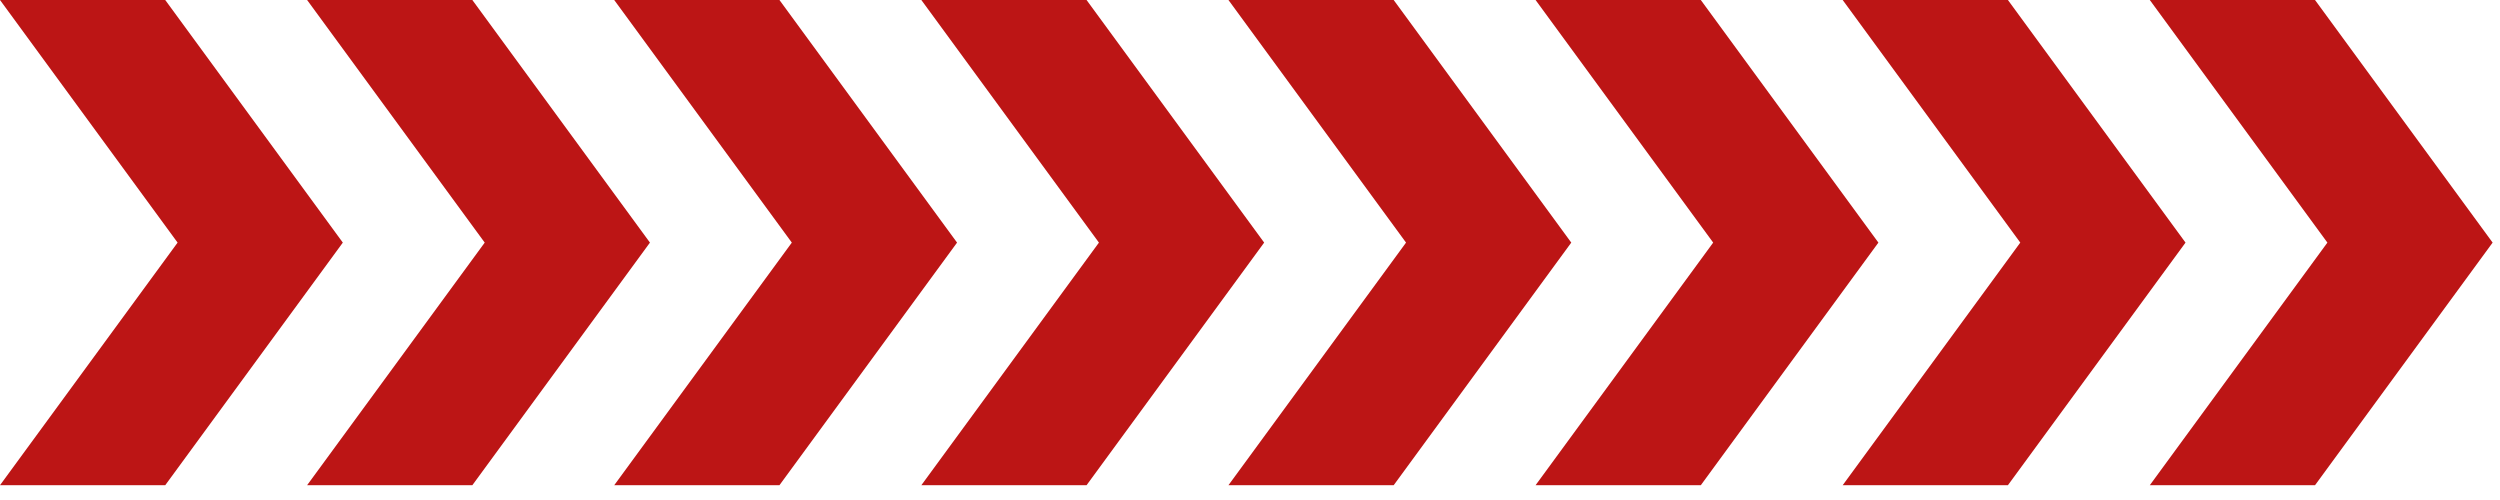
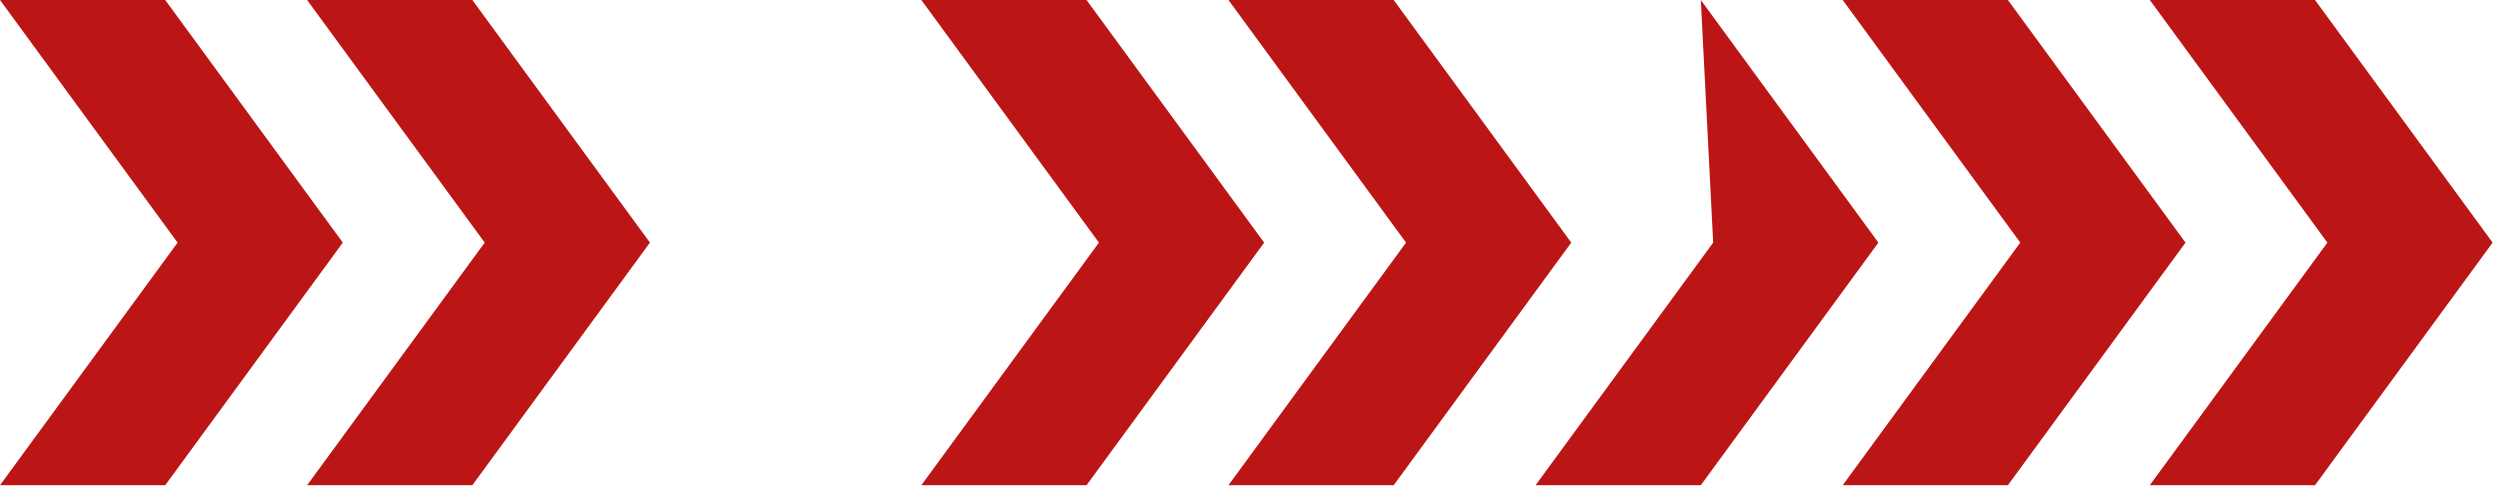
<svg xmlns="http://www.w3.org/2000/svg" width="140" height="28" viewBox="0 0 140 28" fill="none">
  <path fill-rule="evenodd" clip-rule="evenodd" d="M-9.08331e-05 27.172L9.253 27.172L19.198 13.586L9.253 -4.34732e-07L-8.96454e-05 -8.39186e-07L9.945 13.586L-9.08331e-05 27.172Z" fill="#BC1515" />
  <path fill-rule="evenodd" clip-rule="evenodd" d="M17.198 27.172L26.451 27.172L36.397 13.586L26.451 -4.34732e-07L17.198 -8.39186e-07L27.144 13.586L17.198 27.172Z" fill="#BC1515" />
-   <path fill-rule="evenodd" clip-rule="evenodd" d="M34.396 27.172L43.649 27.172L53.595 13.586L43.649 -4.34732e-07L34.396 -8.39186e-07L44.342 13.586L34.396 27.172Z" fill="#BC1515" />
  <path fill-rule="evenodd" clip-rule="evenodd" d="M51.595 27.172L60.847 27.172L70.793 13.586L60.847 -4.34732e-07L51.595 -8.39186e-07L61.54 13.586L51.595 27.172Z" fill="#BC1515" />
  <path fill-rule="evenodd" clip-rule="evenodd" d="M68.793 27.172L78.046 27.172L87.991 13.586L78.046 -4.34732e-07L68.793 -8.39186e-07L78.738 13.586L68.793 27.172Z" fill="#BC1515" />
-   <path fill-rule="evenodd" clip-rule="evenodd" d="M85.992 27.172L95.245 27.172L105.19 13.586L95.245 -4.34732e-07L85.992 -8.39186e-07L95.938 13.586L85.992 27.172Z" fill="#BC1515" />
+   <path fill-rule="evenodd" clip-rule="evenodd" d="M85.992 27.172L95.245 27.172L105.19 13.586L95.245 -4.34732e-07L95.938 13.586L85.992 27.172Z" fill="#BC1515" />
  <path fill-rule="evenodd" clip-rule="evenodd" d="M103.19 27.172L112.443 27.172L122.389 13.586L112.443 -4.34732e-07L103.19 -8.39186e-07L113.136 13.586L103.19 27.172Z" fill="#BC1515" />
  <path fill-rule="evenodd" clip-rule="evenodd" d="M120.389 27.172L129.641 27.172L139.587 13.586L129.641 -4.34732e-07L120.389 -8.39186e-07L130.334 13.586L120.389 27.172Z" fill="#BC1515" />
</svg>